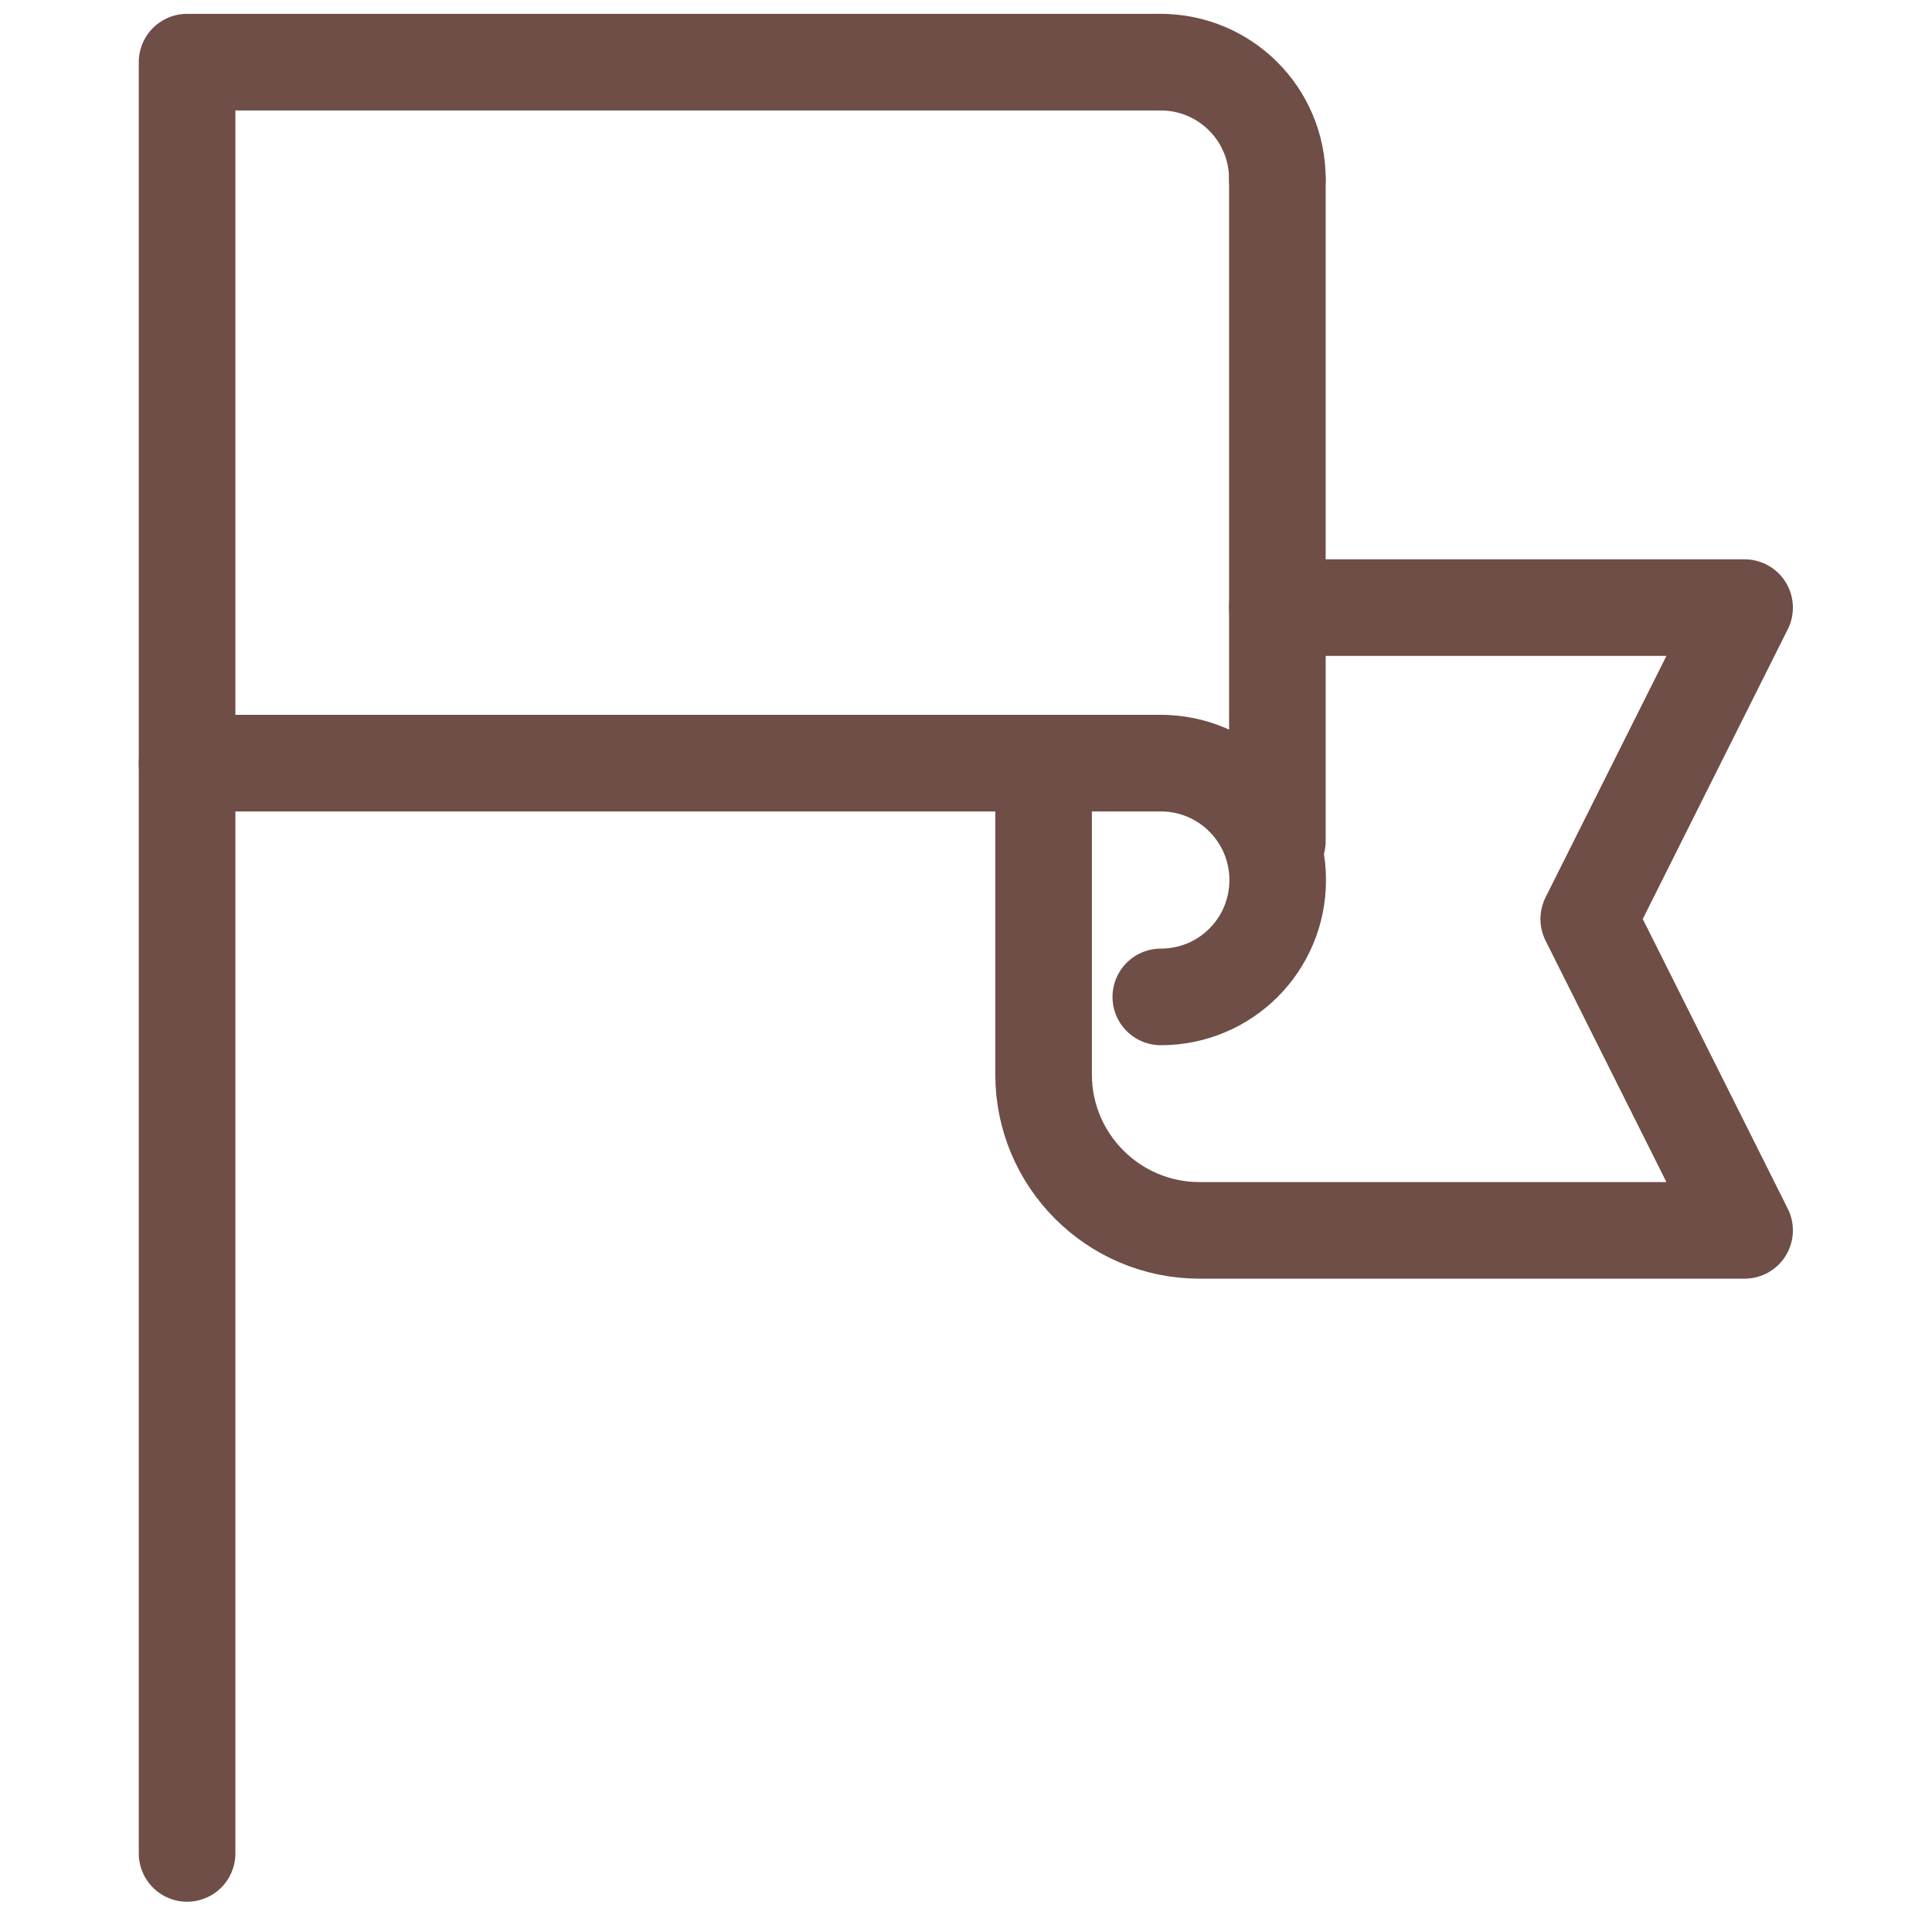
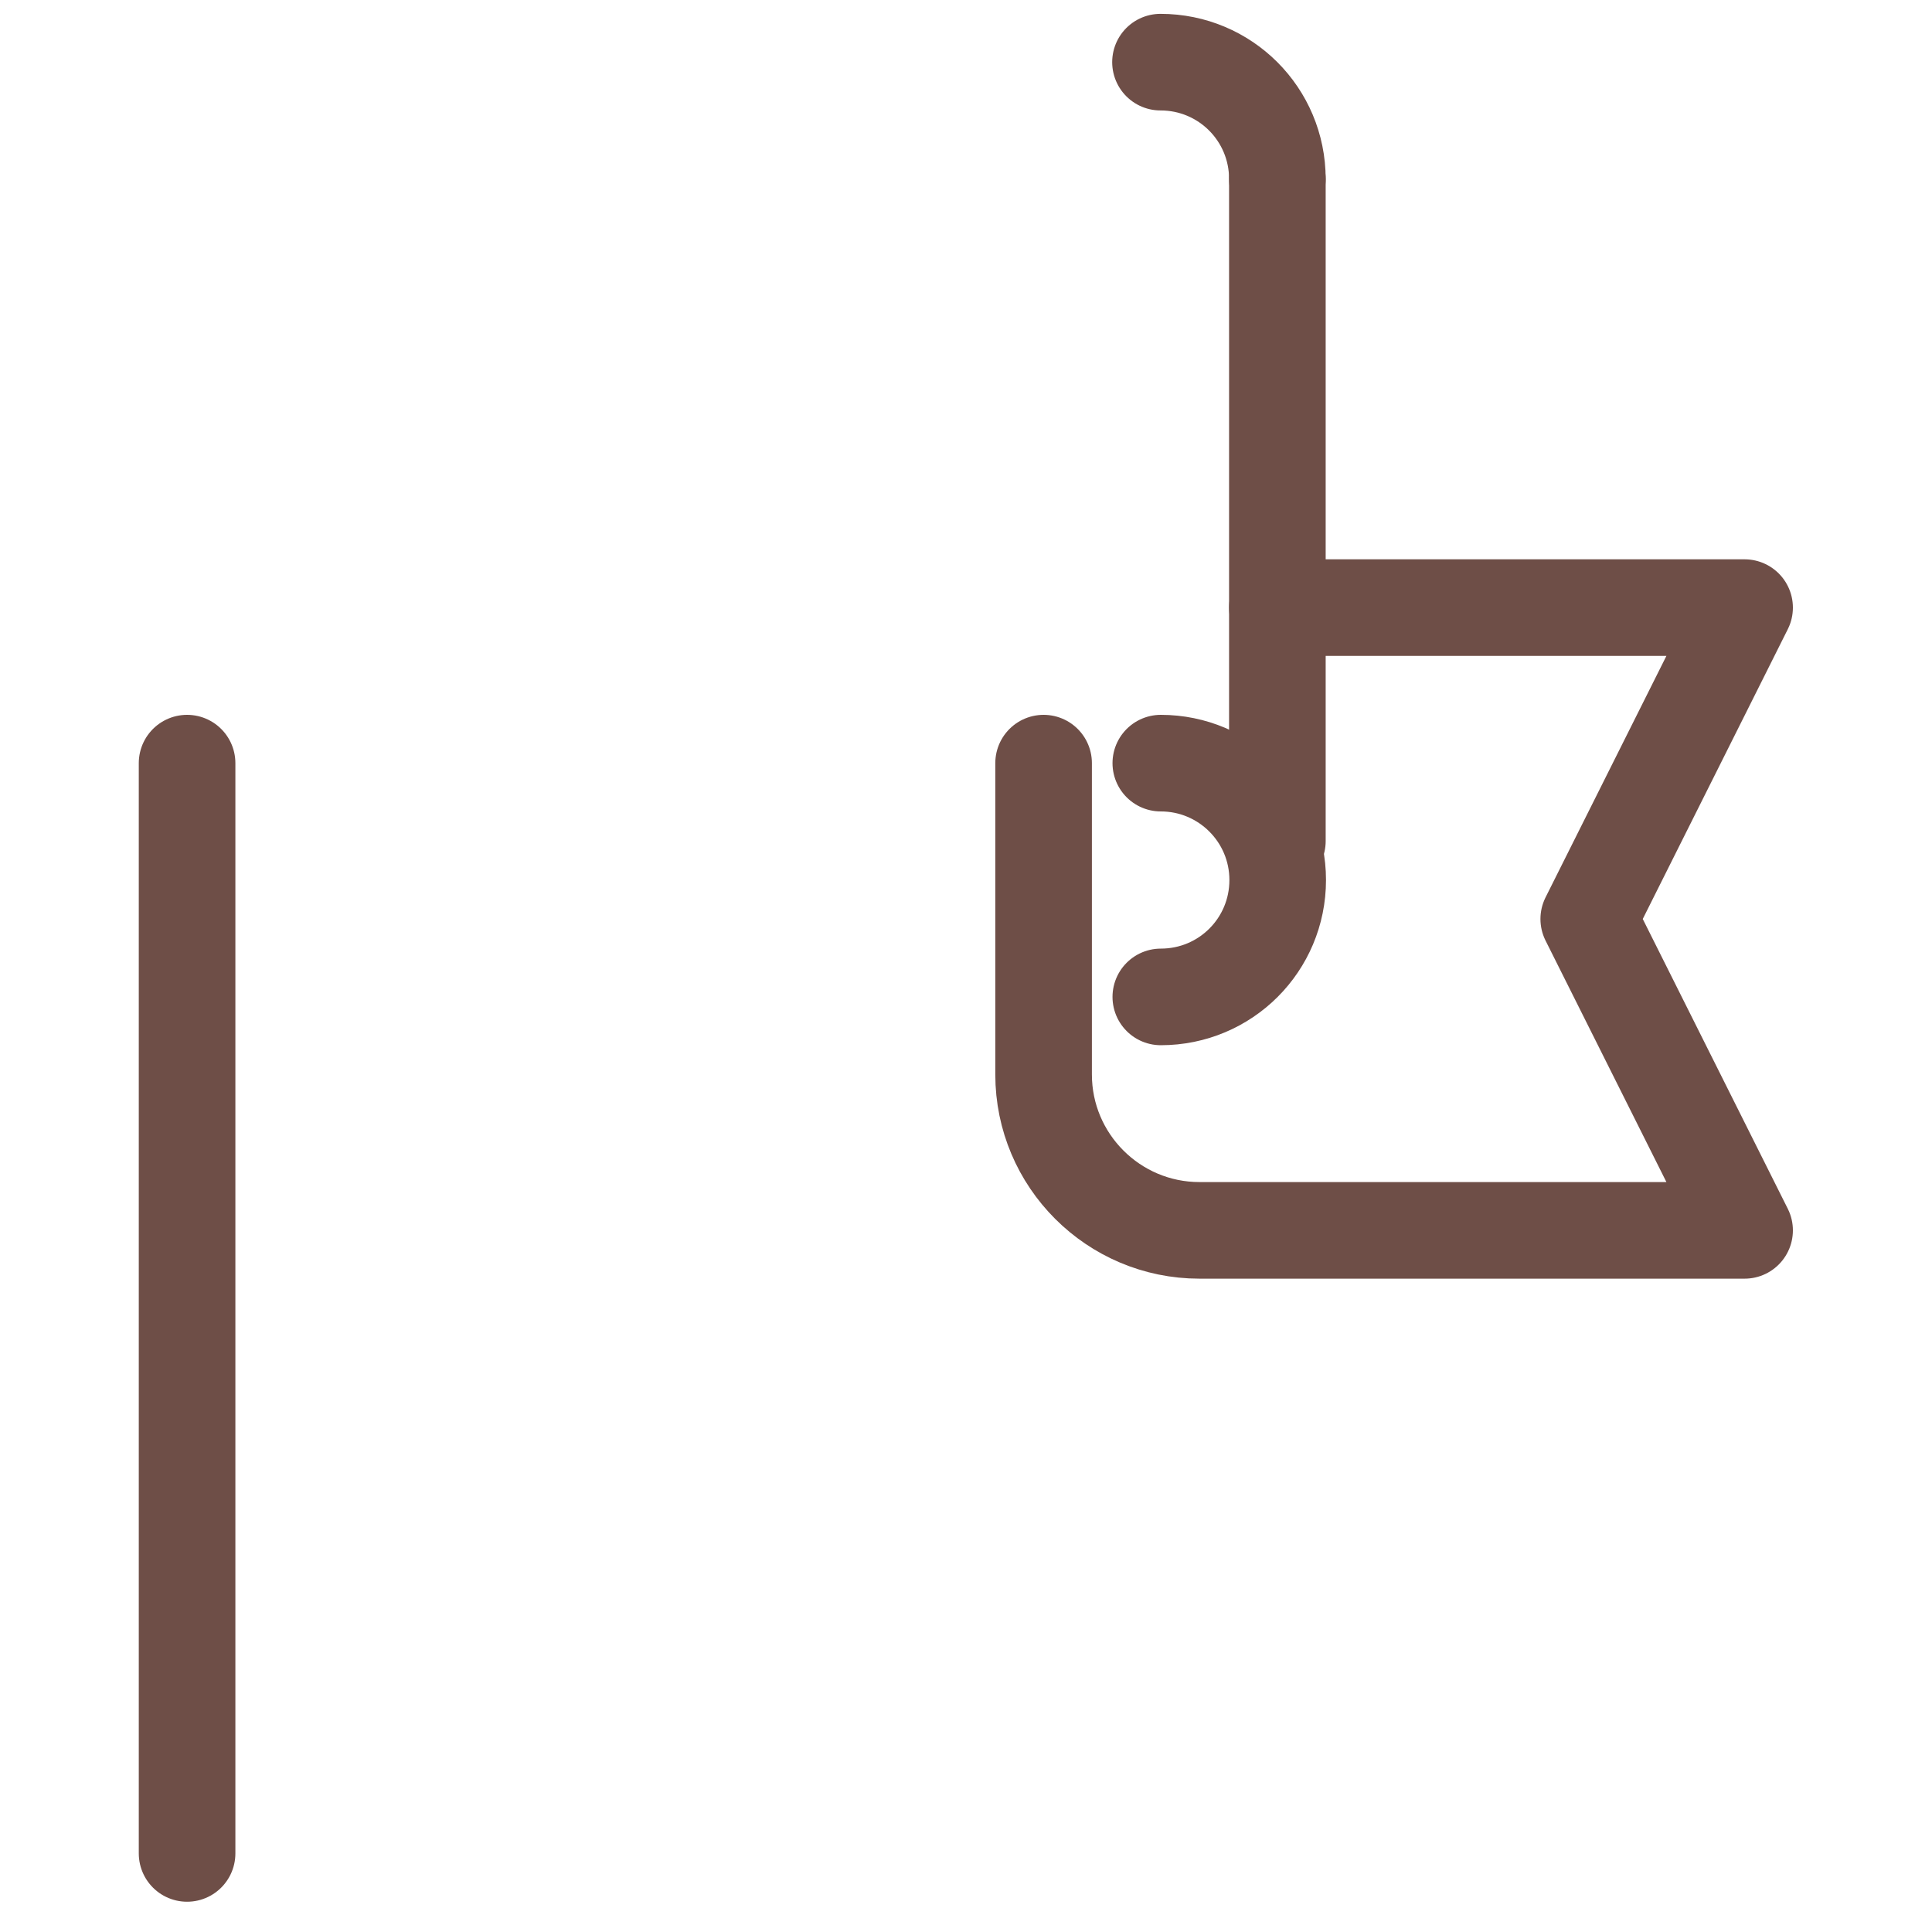
<svg xmlns="http://www.w3.org/2000/svg" id="_图层_1" data-name="图层 1" viewBox="0 0 60 60">
  <defs>
    <style>
      .cls-1 {
        fill: none;
        stroke: #6e4e47;
        stroke-linecap: round;
        stroke-linejoin: round;
        stroke-width: 3px;
      }
    </style>
  </defs>
  <path class="cls-1" d="M36.05,23.7c2,0,3.63,1.62,3.63,3.63s-1.62,3.63-3.63,3.63" />
  <path class="cls-1" d="M39.67,5.56c0-2.01-1.62-3.63-3.63-3.63" />
-   <polyline class="cls-1" points="36.05 1.93 5.81 1.93 5.81 23.7 32.42 23.7 36.05 23.7" />
  <line class="cls-1" x1="39.67" y1="26.12" x2="39.67" y2="5.56" />
  <line class="cls-1" x1="5.81" y1="57.56" x2="5.81" y2="23.7" />
  <path class="cls-1" d="M39.67,18.87h14.51l-4.84,9.67,4.84,9.67h-16.93c-2.67,0-4.84-2.17-4.84-4.84v-9.67" />
</svg>